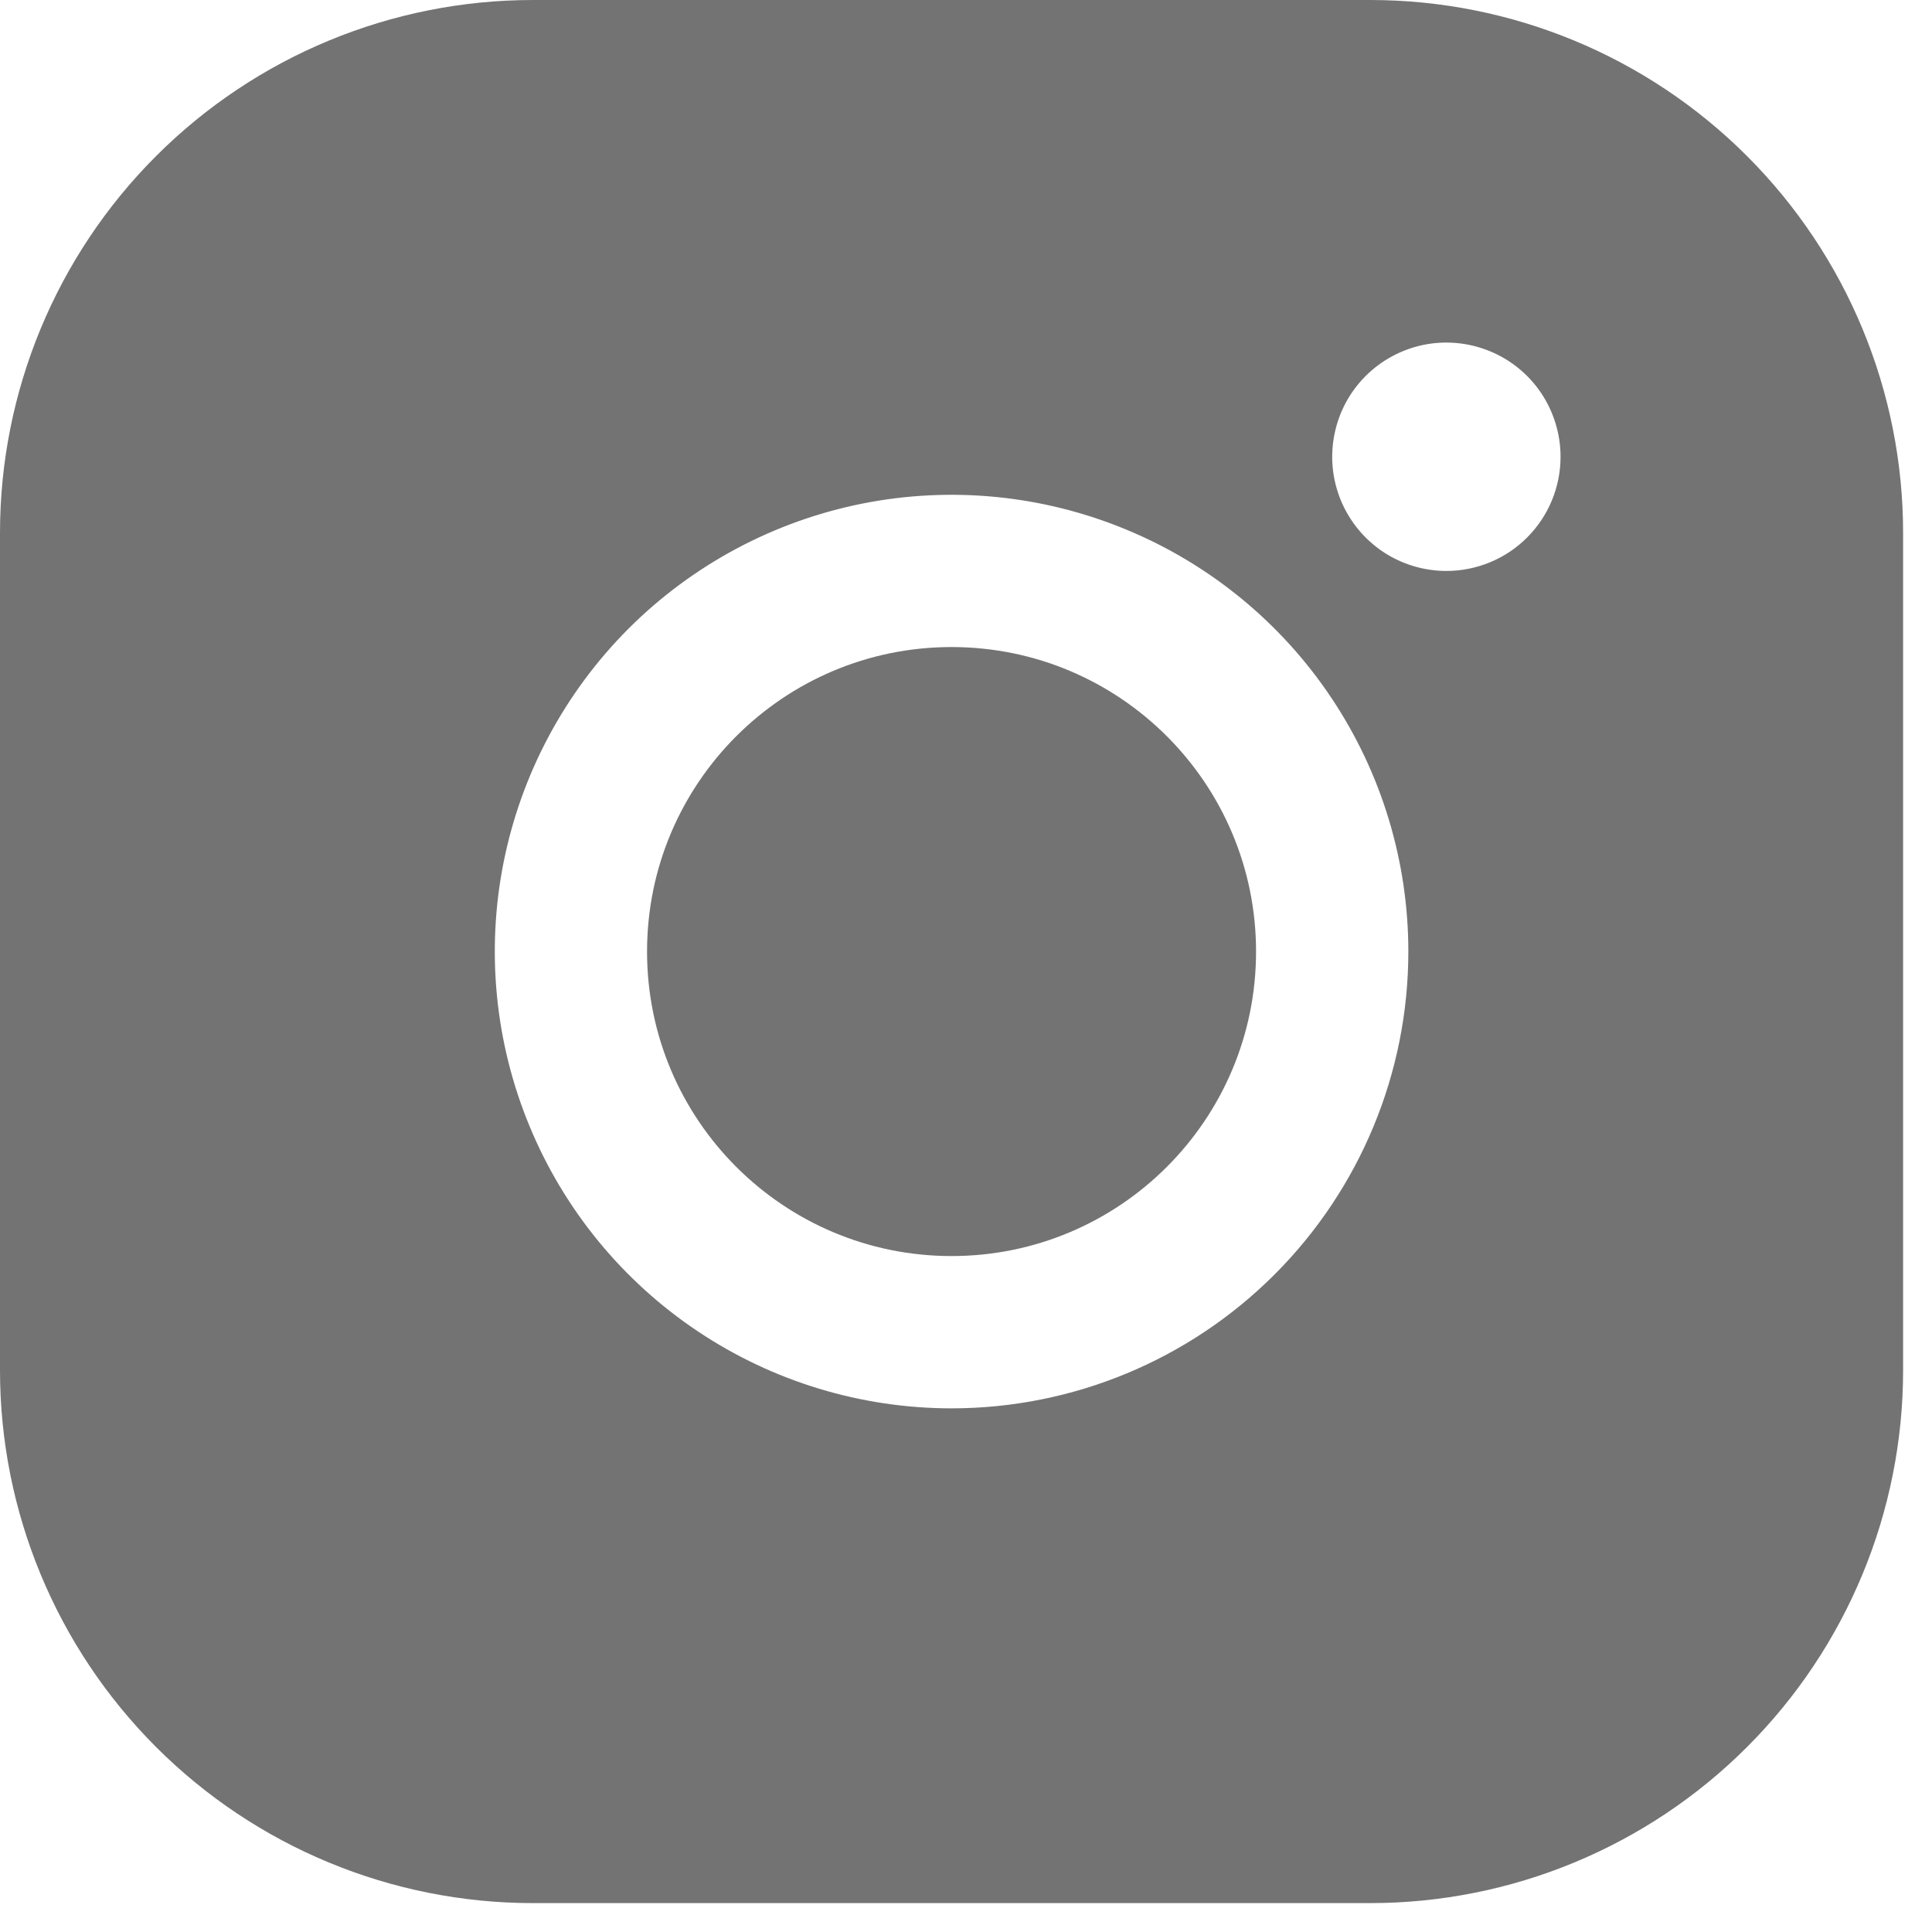
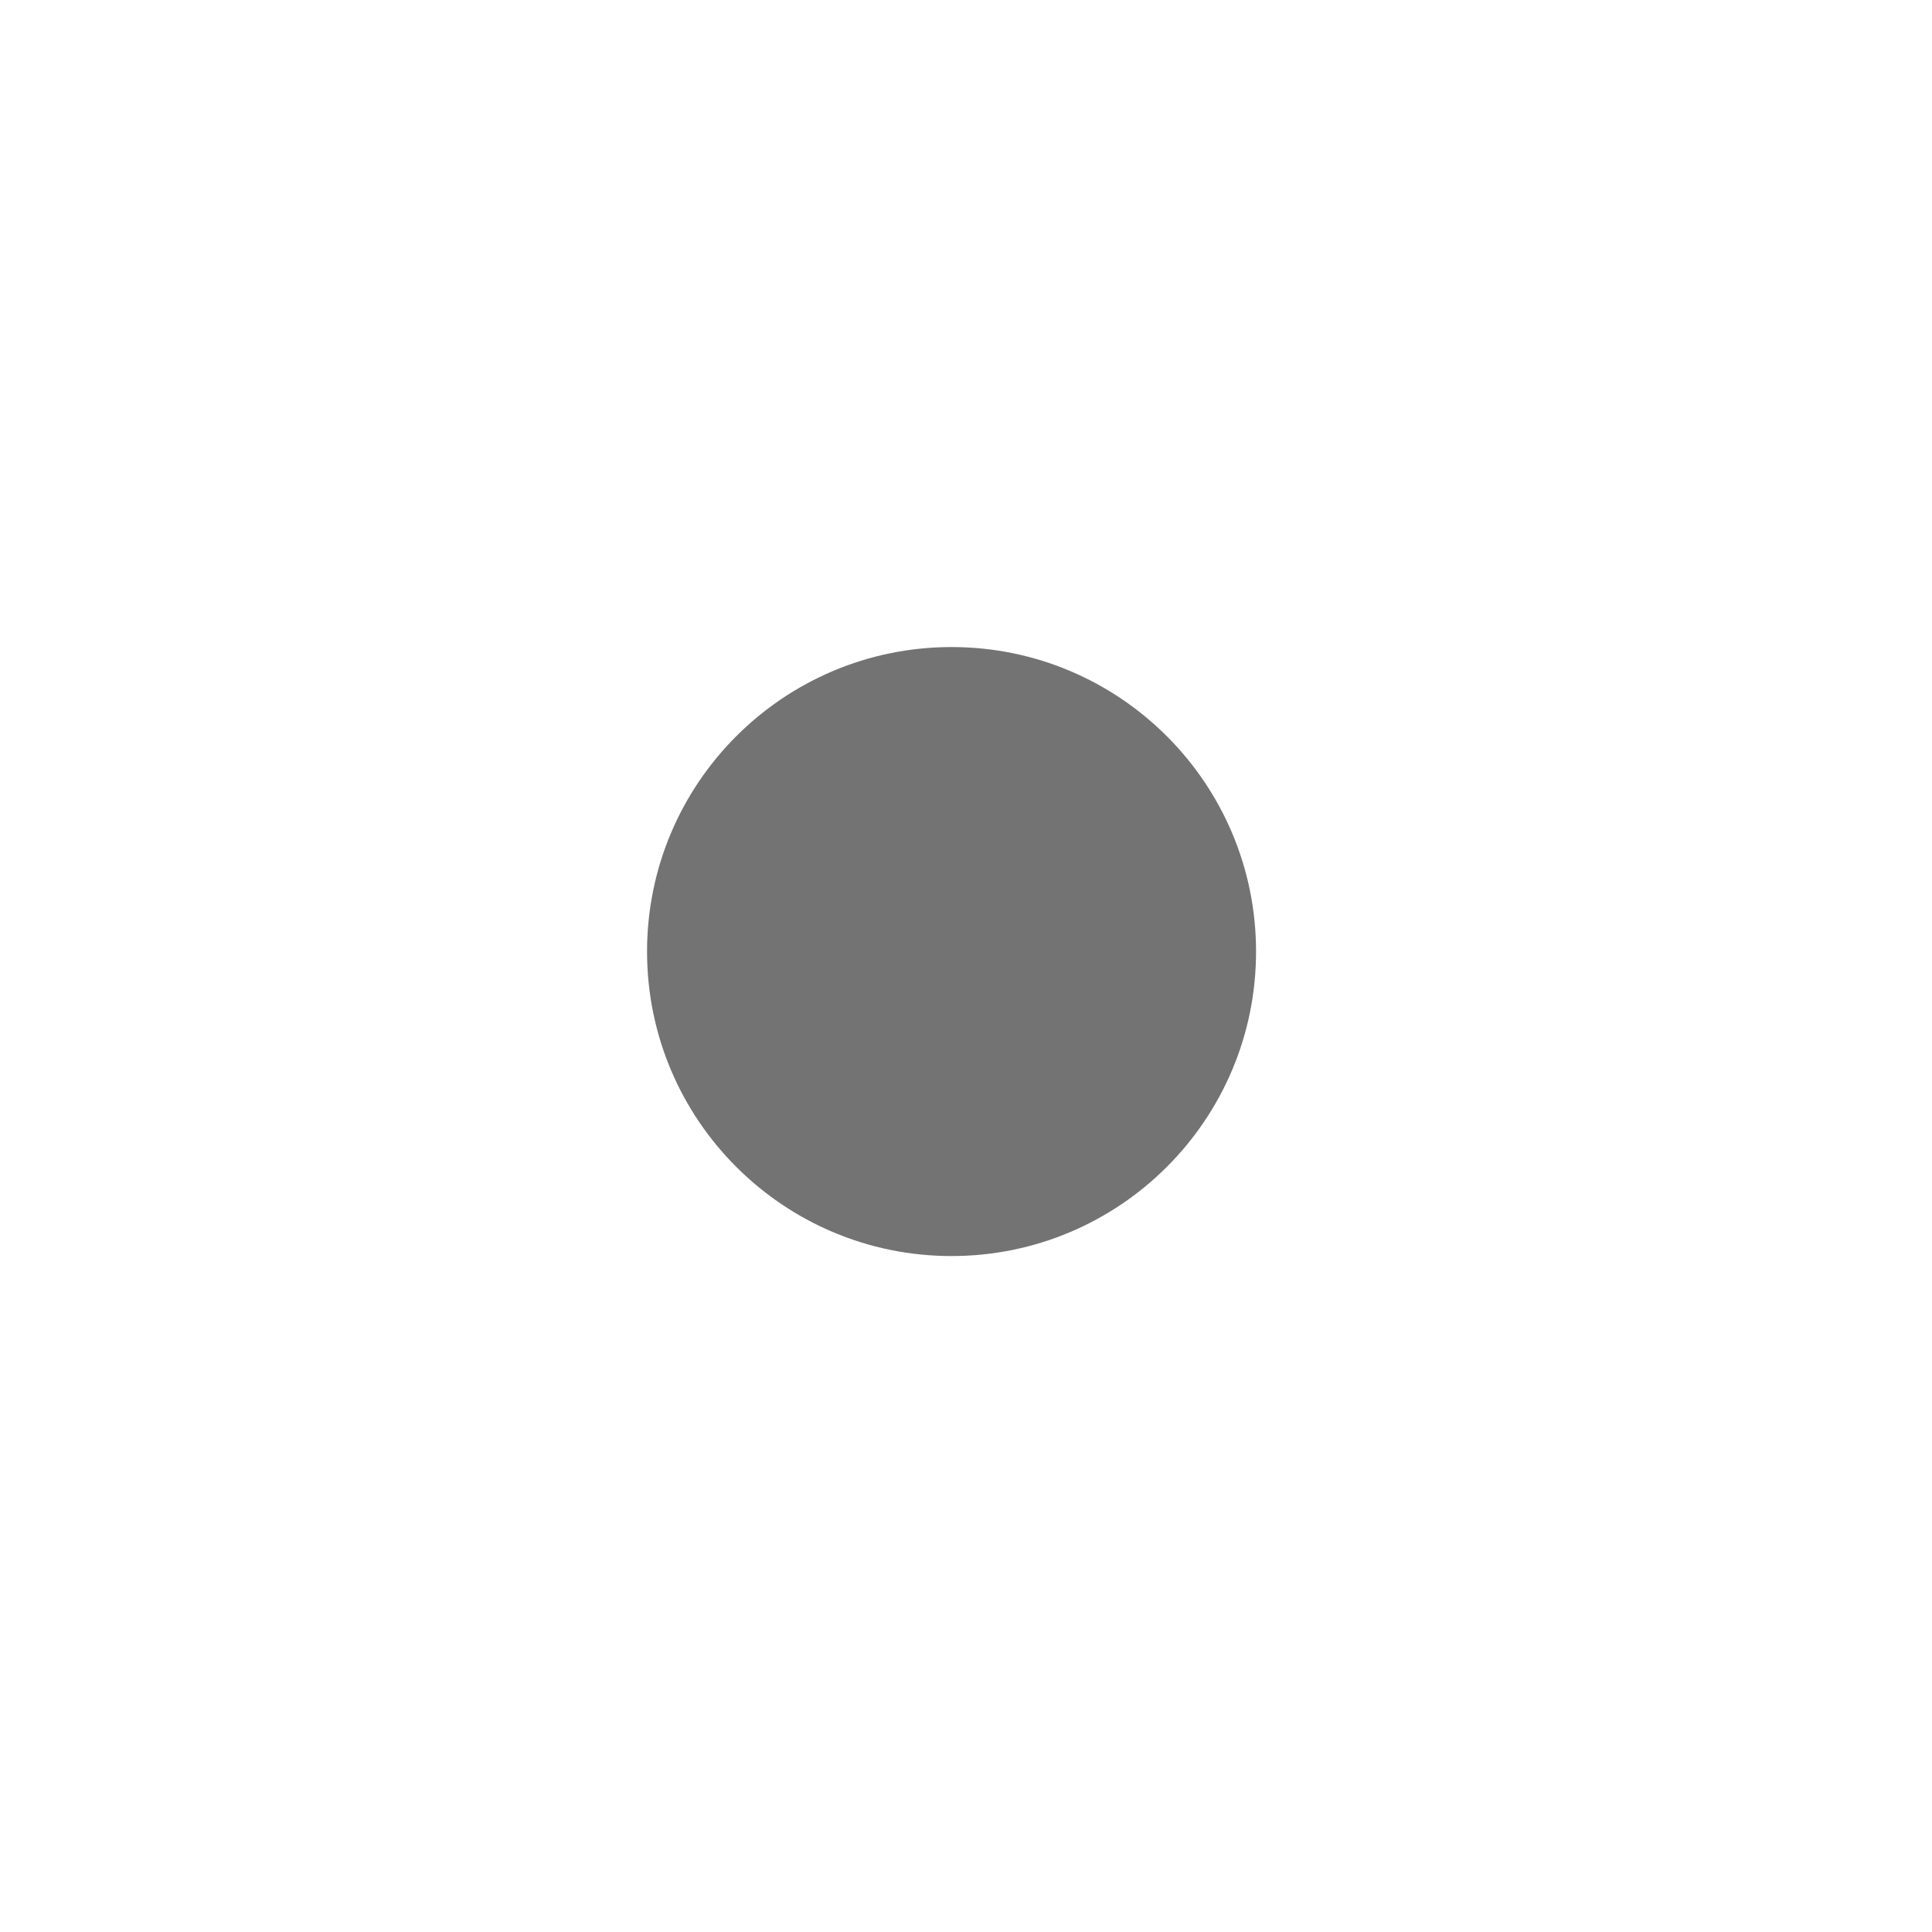
<svg xmlns="http://www.w3.org/2000/svg" width="23" height="23" viewBox="0 0 23 23" fill="none">
  <path d="M11.328 14.953C13.33 14.953 14.953 13.33 14.953 11.328C14.953 9.326 13.33 7.703 11.328 7.703C9.326 7.703 7.703 9.326 7.703 11.328C7.703 13.33 9.326 14.953 11.328 14.953Z" fill="#737373" />
-   <path d="M16.312 0H6.344C4.661 0 3.048 0.668 1.858 1.858C0.668 3.048 0 4.661 0 6.344V16.312C0 17.995 0.668 19.608 1.858 20.798C3.048 21.988 4.661 22.656 6.344 22.656H16.312C17.995 22.656 19.608 21.988 20.798 20.798C21.988 19.608 22.656 17.995 22.656 16.312V6.344C22.656 4.661 21.988 3.048 20.798 1.858C19.608 0.668 17.995 0 16.312 0ZM11.328 16.766C10.253 16.766 9.201 16.447 8.307 15.849C7.413 15.252 6.716 14.402 6.305 13.409C5.893 12.415 5.785 11.322 5.995 10.267C6.205 9.213 6.723 8.244 7.483 7.483C8.244 6.723 9.213 6.205 10.267 5.995C11.322 5.785 12.415 5.893 13.409 6.305C14.402 6.716 15.252 7.413 15.849 8.307C16.447 9.201 16.766 10.253 16.766 11.328C16.766 12.77 16.193 14.153 15.173 15.173C14.153 16.193 12.77 16.766 11.328 16.766ZM17.219 6.797C16.95 6.797 16.687 6.717 16.463 6.568C16.24 6.418 16.066 6.206 15.963 5.958C15.86 5.709 15.833 5.436 15.886 5.172C15.938 4.909 16.067 4.666 16.258 4.476C16.448 4.286 16.69 4.157 16.954 4.104C17.217 4.052 17.491 4.079 17.739 4.182C17.987 4.284 18.2 4.459 18.349 4.682C18.498 4.906 18.578 5.169 18.578 5.438C18.578 5.798 18.435 6.144 18.18 6.399C17.925 6.654 17.579 6.797 17.219 6.797Z" fill="#737373" />
</svg>